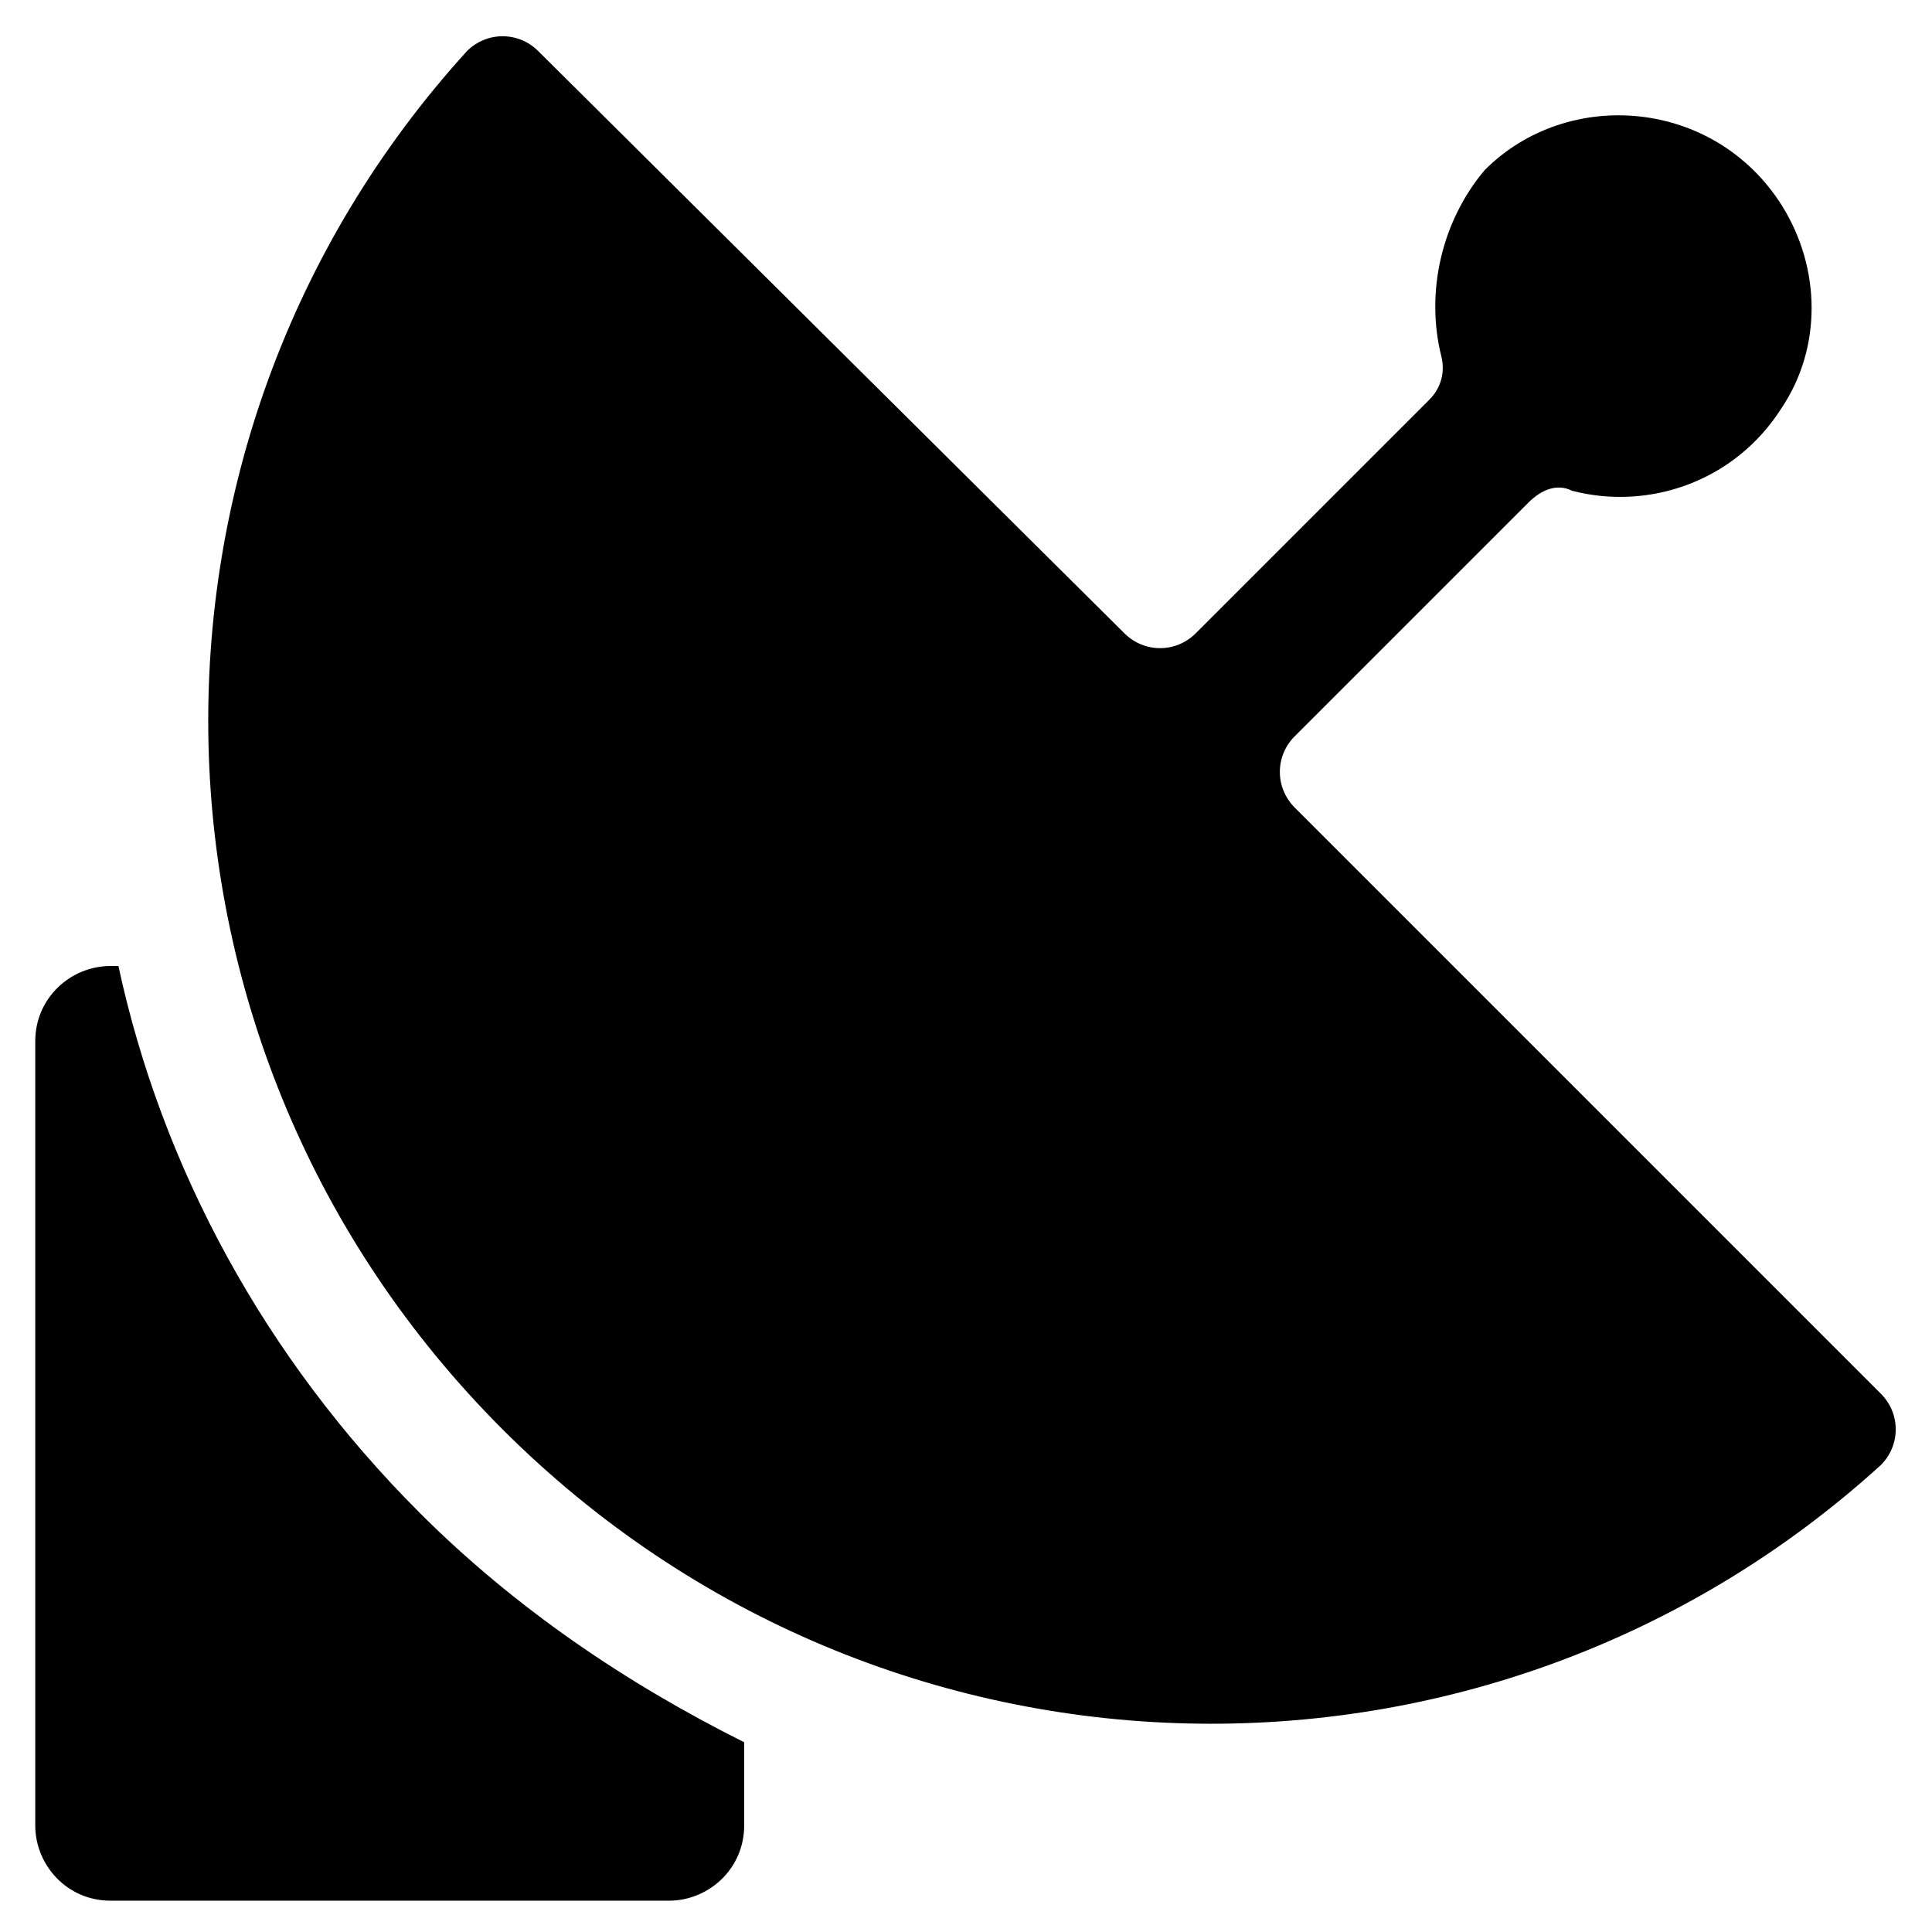
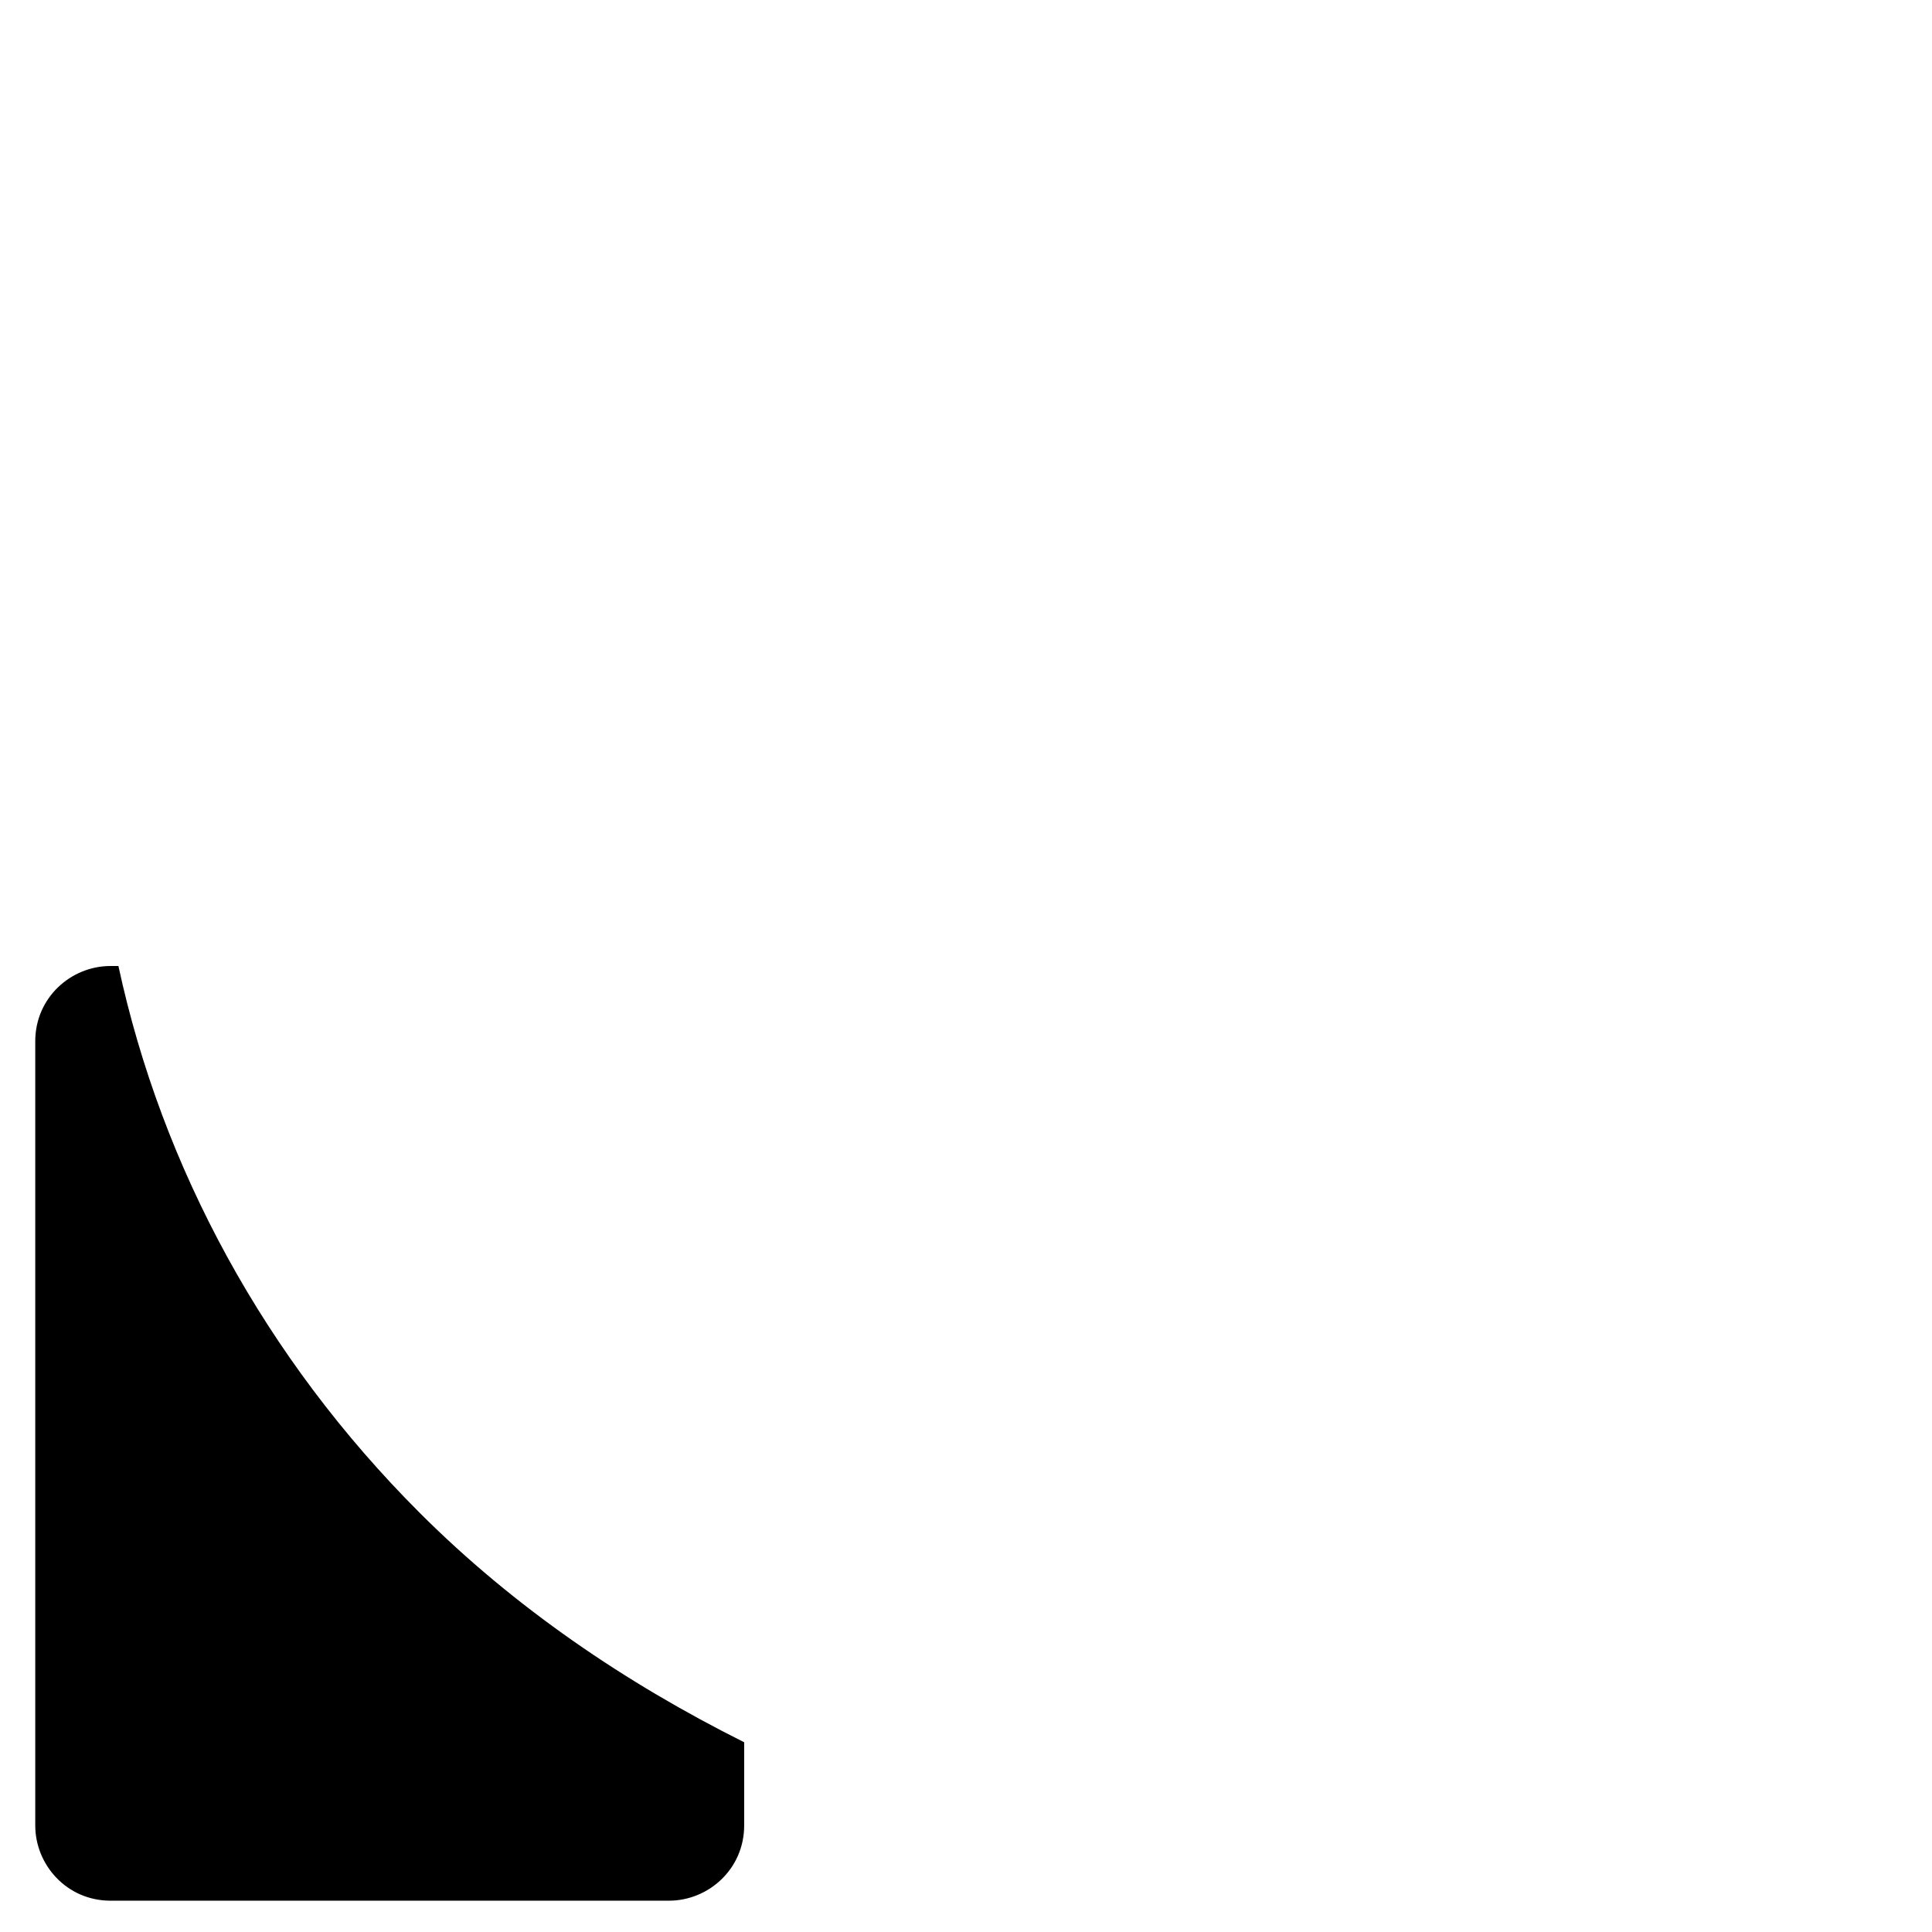
<svg xmlns="http://www.w3.org/2000/svg" fill="#000000" width="800px" height="800px" version="1.1" viewBox="144 144 512 512">
  <g>
-     <path d="m487.12 339.12 61.926-61.926c3.148-3.148 7.348-5.246 11.547-3.148 19.941 5.246 43.035-2.098 55.629-22.043 10.496-15.742 10.496-36.734 0-53.531-17.844-28.34-56.68-31.488-78.719-9.445-11.551 13.645-15.746 32.539-11.551 49.332 1.051 4.199 0 8.398-3.148 11.547l-61.926 61.926c-5.246 5.246-13.645 5.246-18.895 0l-155.34-154.29c-5.246-5.246-13.645-5.246-18.895 0-94.465 103.91-91.316 264.5 9.445 365.26 100.76 100.76 261.35 103.91 365.26 9.445 5.246-5.246 5.246-13.645 0-18.895l-155.34-155.34c-5.25-5.25-5.25-13.645 0-18.895z" />
    <path d="m255.15 544.84c-40.934-40.934-68.223-91.316-79.77-144.84h-2.098c-10.496 0-19.941 8.398-19.941 19.941v207.82c0 10.496 8.398 19.941 19.941 19.941h147.99c10.496 0 19.941-8.398 19.941-19.941v-22.043c-31.484-15.742-60.875-35.684-86.066-60.875z" />
  </g>
</svg>